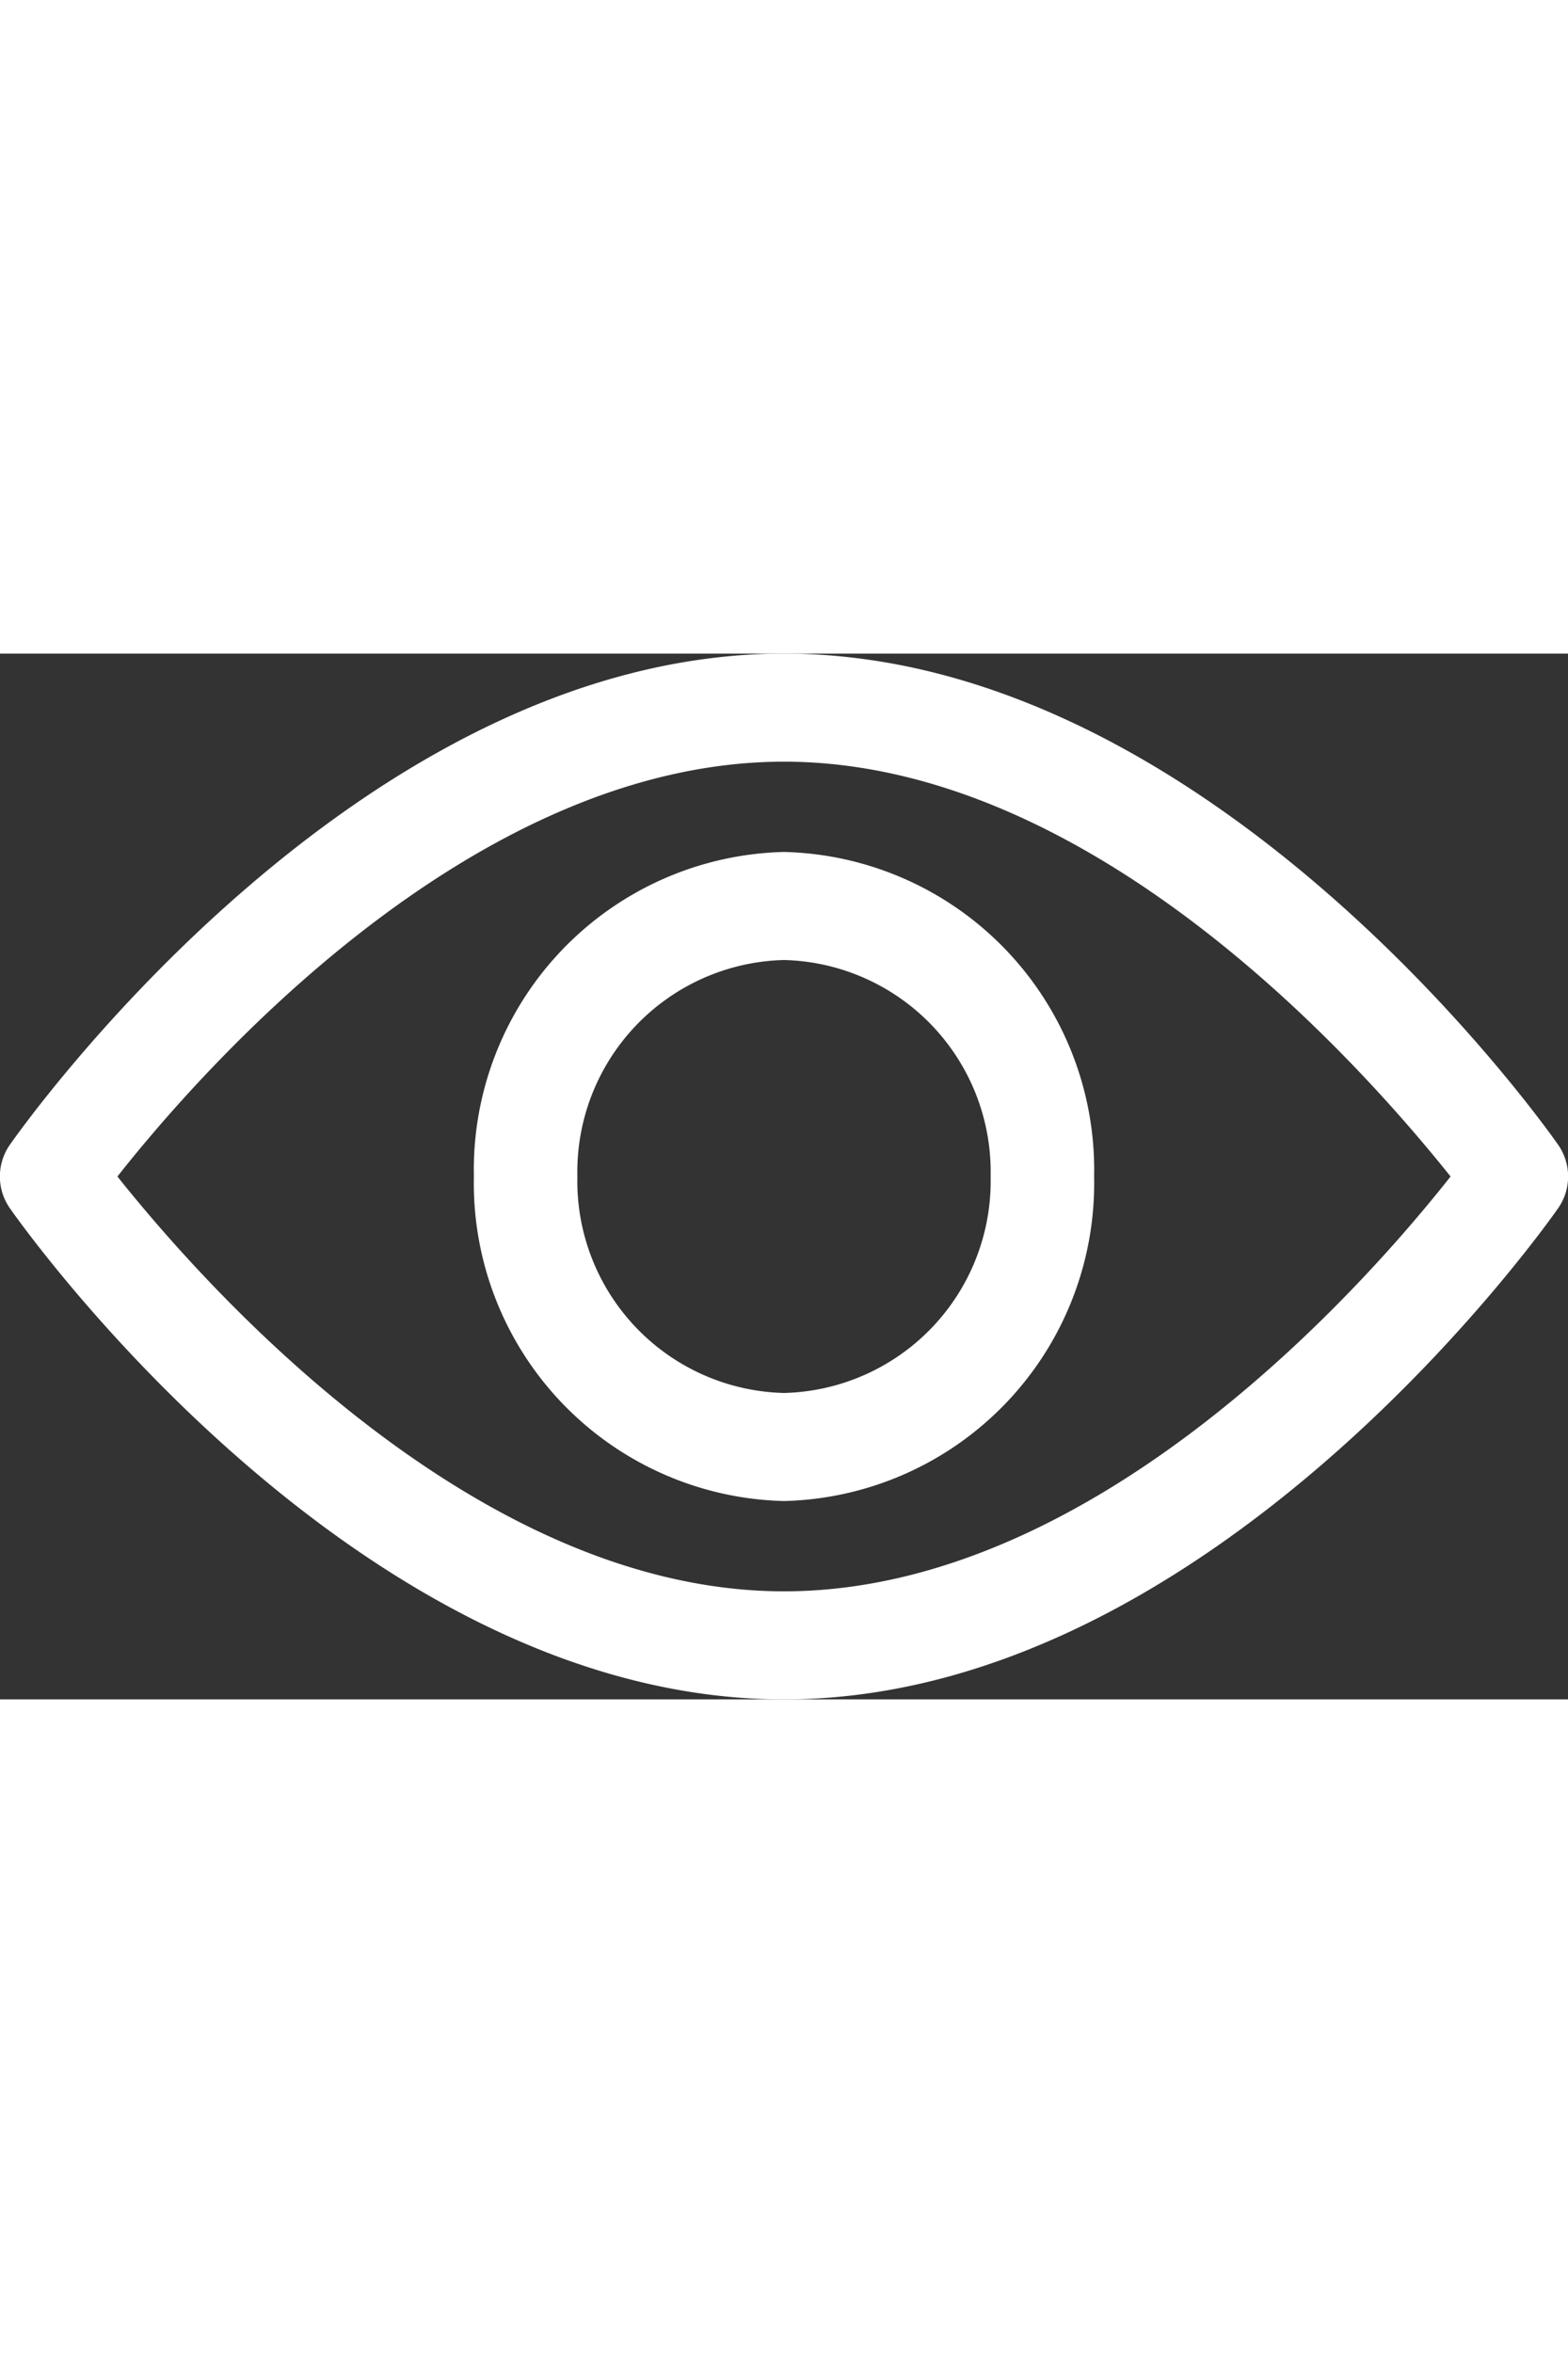
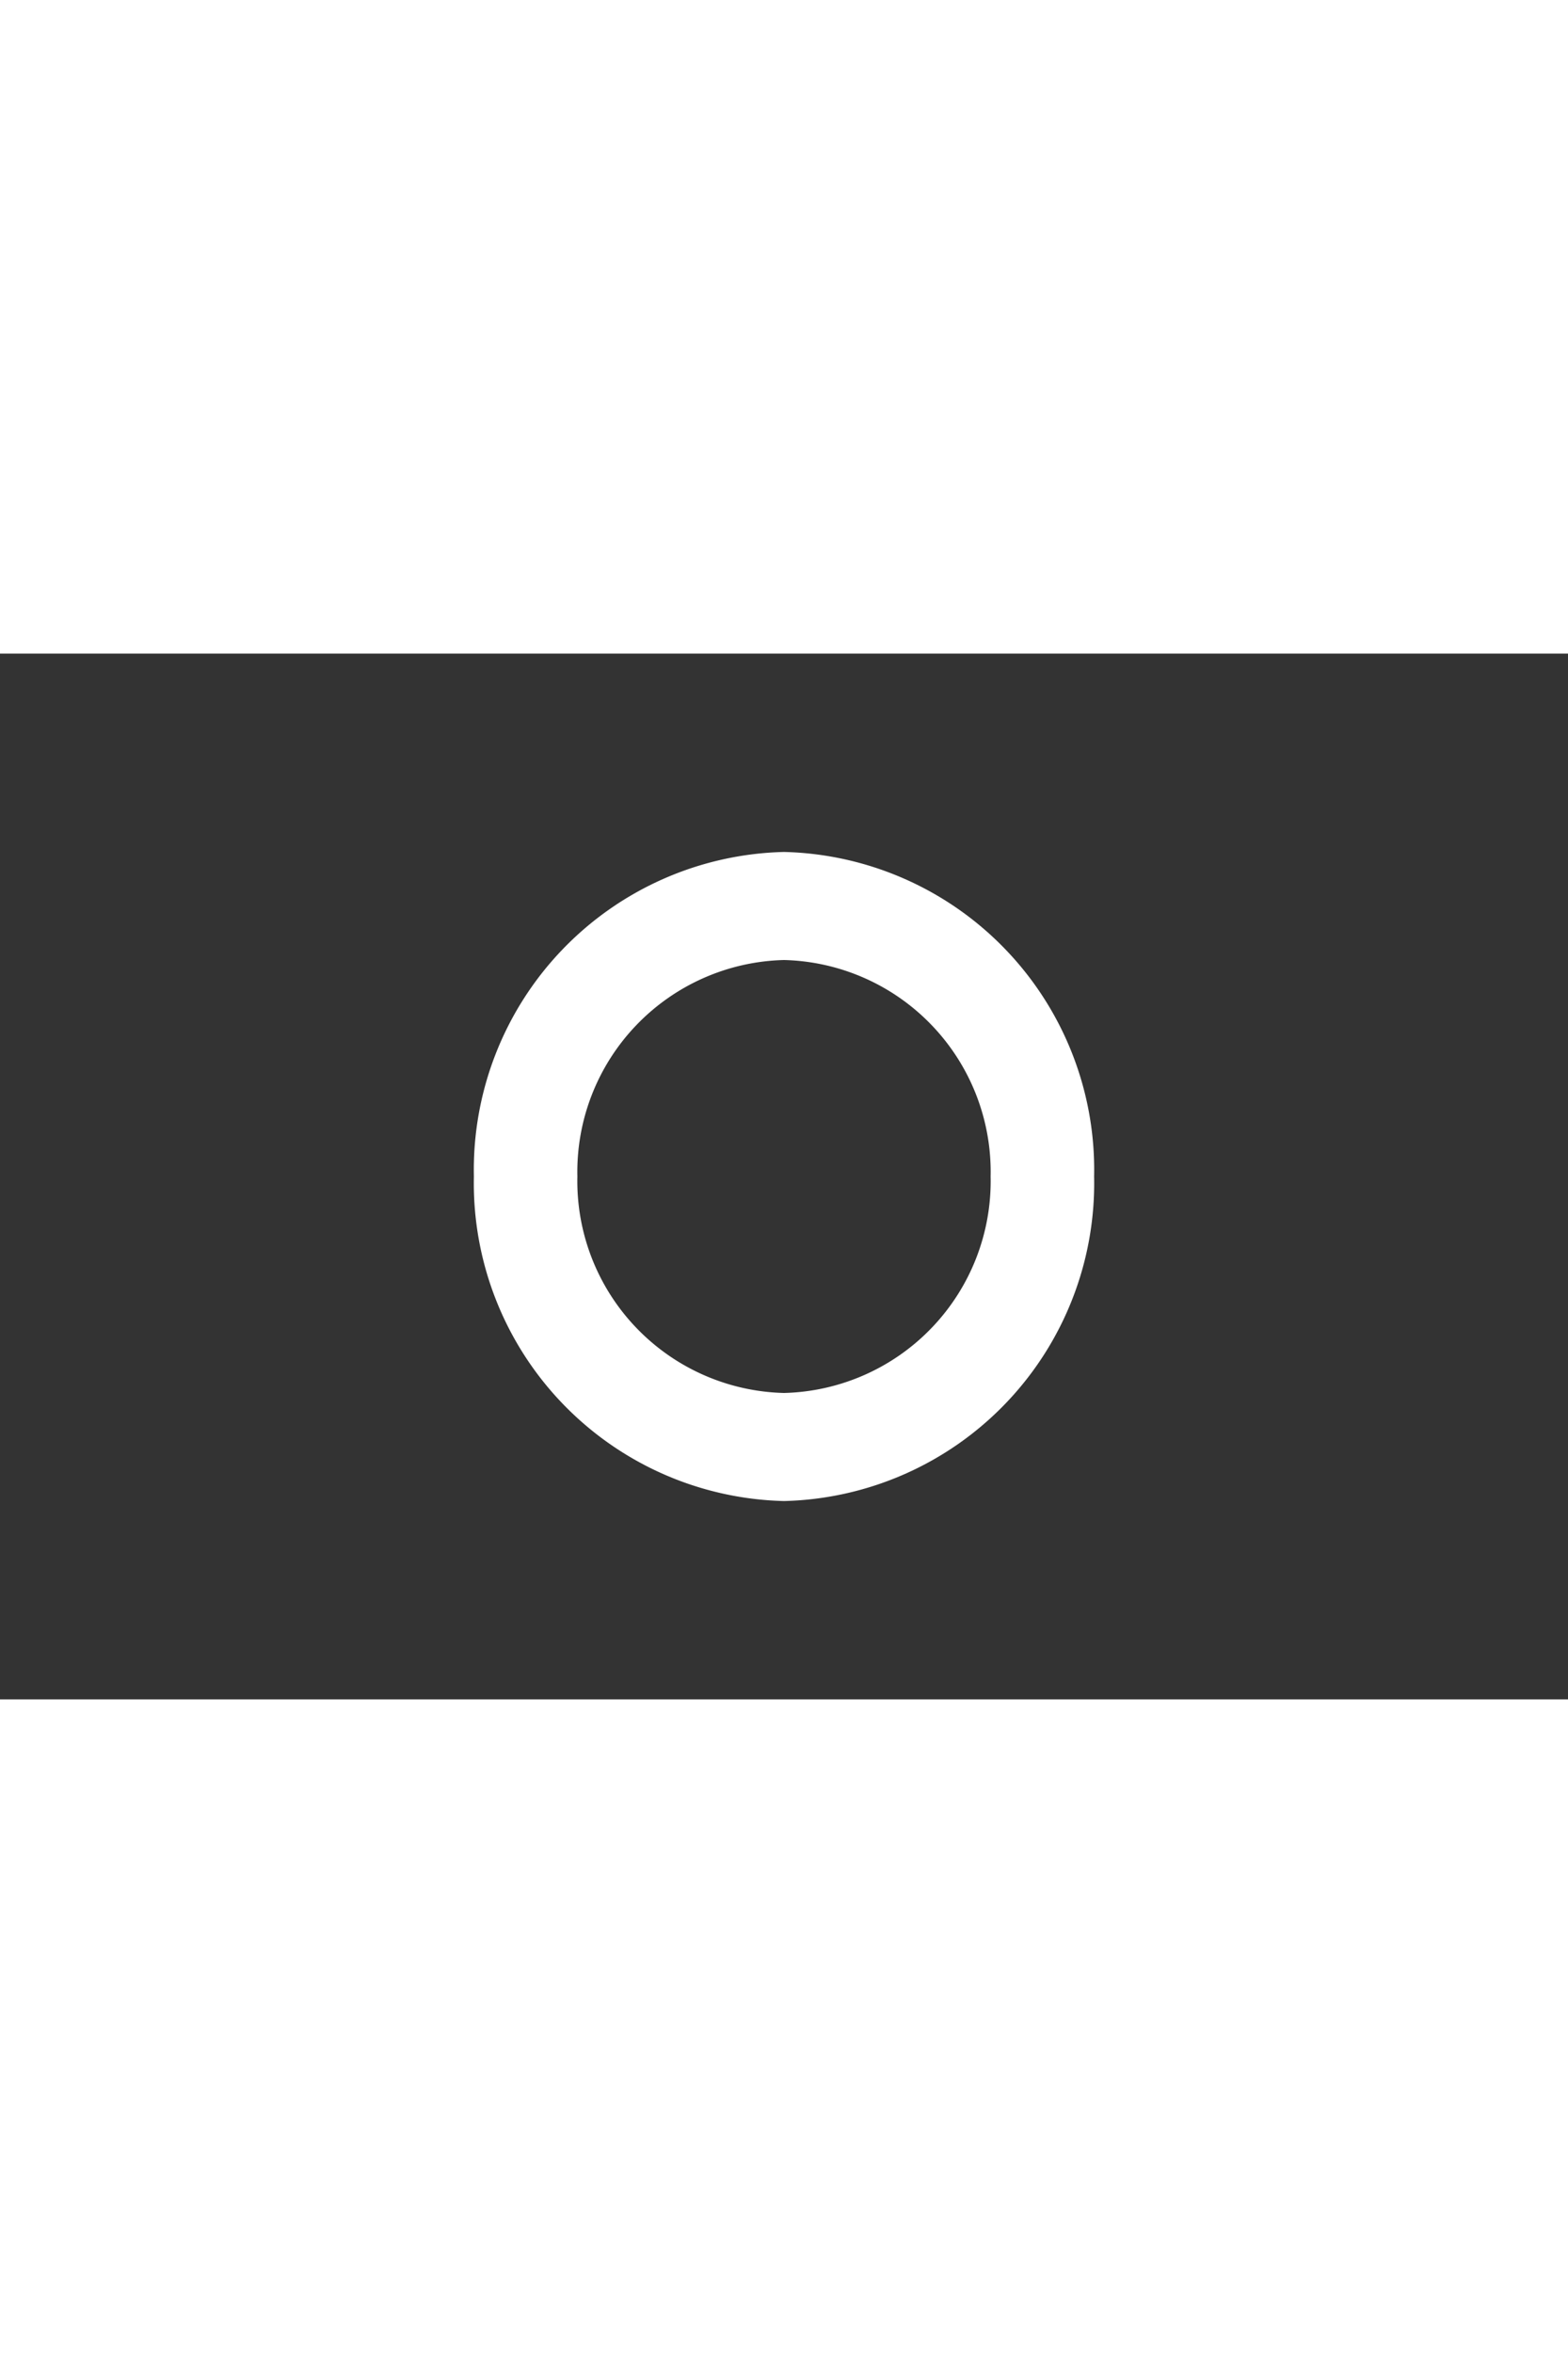
<svg xmlns="http://www.w3.org/2000/svg" width="20" viewBox="0 0 45 30">
  <rect x="0" y="0" width="45" height="30" fill="#333333" stroke="none" />
  <g id="Слой_2" data-name="Слой 2">
    <g id="Слой_1-2" data-name="Слой 1">
-       <path fill="#ffffff" d="M44.71,14.08C44.31,13.51,34.73,0,22.5,0S.69,13.51.29,14.08a1.59,1.59,0,0,0,0,1.84C.69,16.49,10.27,30,22.5,30S44.31,16.49,44.71,15.92A1.59,1.59,0,0,0,44.71,14.08ZM22.5,26.9c-9,0-16.82-9-19.13-11.9C5.68,12.07,13.47,3.1,22.5,3.1s16.81,9,19.13,11.9C39.32,17.93,31.53,26.9,22.5,26.9Z" />
      <path fill="#ffffff" d="M22.5,5.69A9.12,9.12,0,0,0,13.6,15a9.12,9.12,0,0,0,8.9,9.31A9.12,9.12,0,0,0,31.4,15,9.12,9.12,0,0,0,22.5,5.69Zm0,15.52A6.08,6.08,0,0,1,16.57,15,6.08,6.08,0,0,1,22.5,8.79,6.08,6.08,0,0,1,28.43,15,6.08,6.08,0,0,1,22.5,21.21Z" />
    </g>
  </g>
</svg>